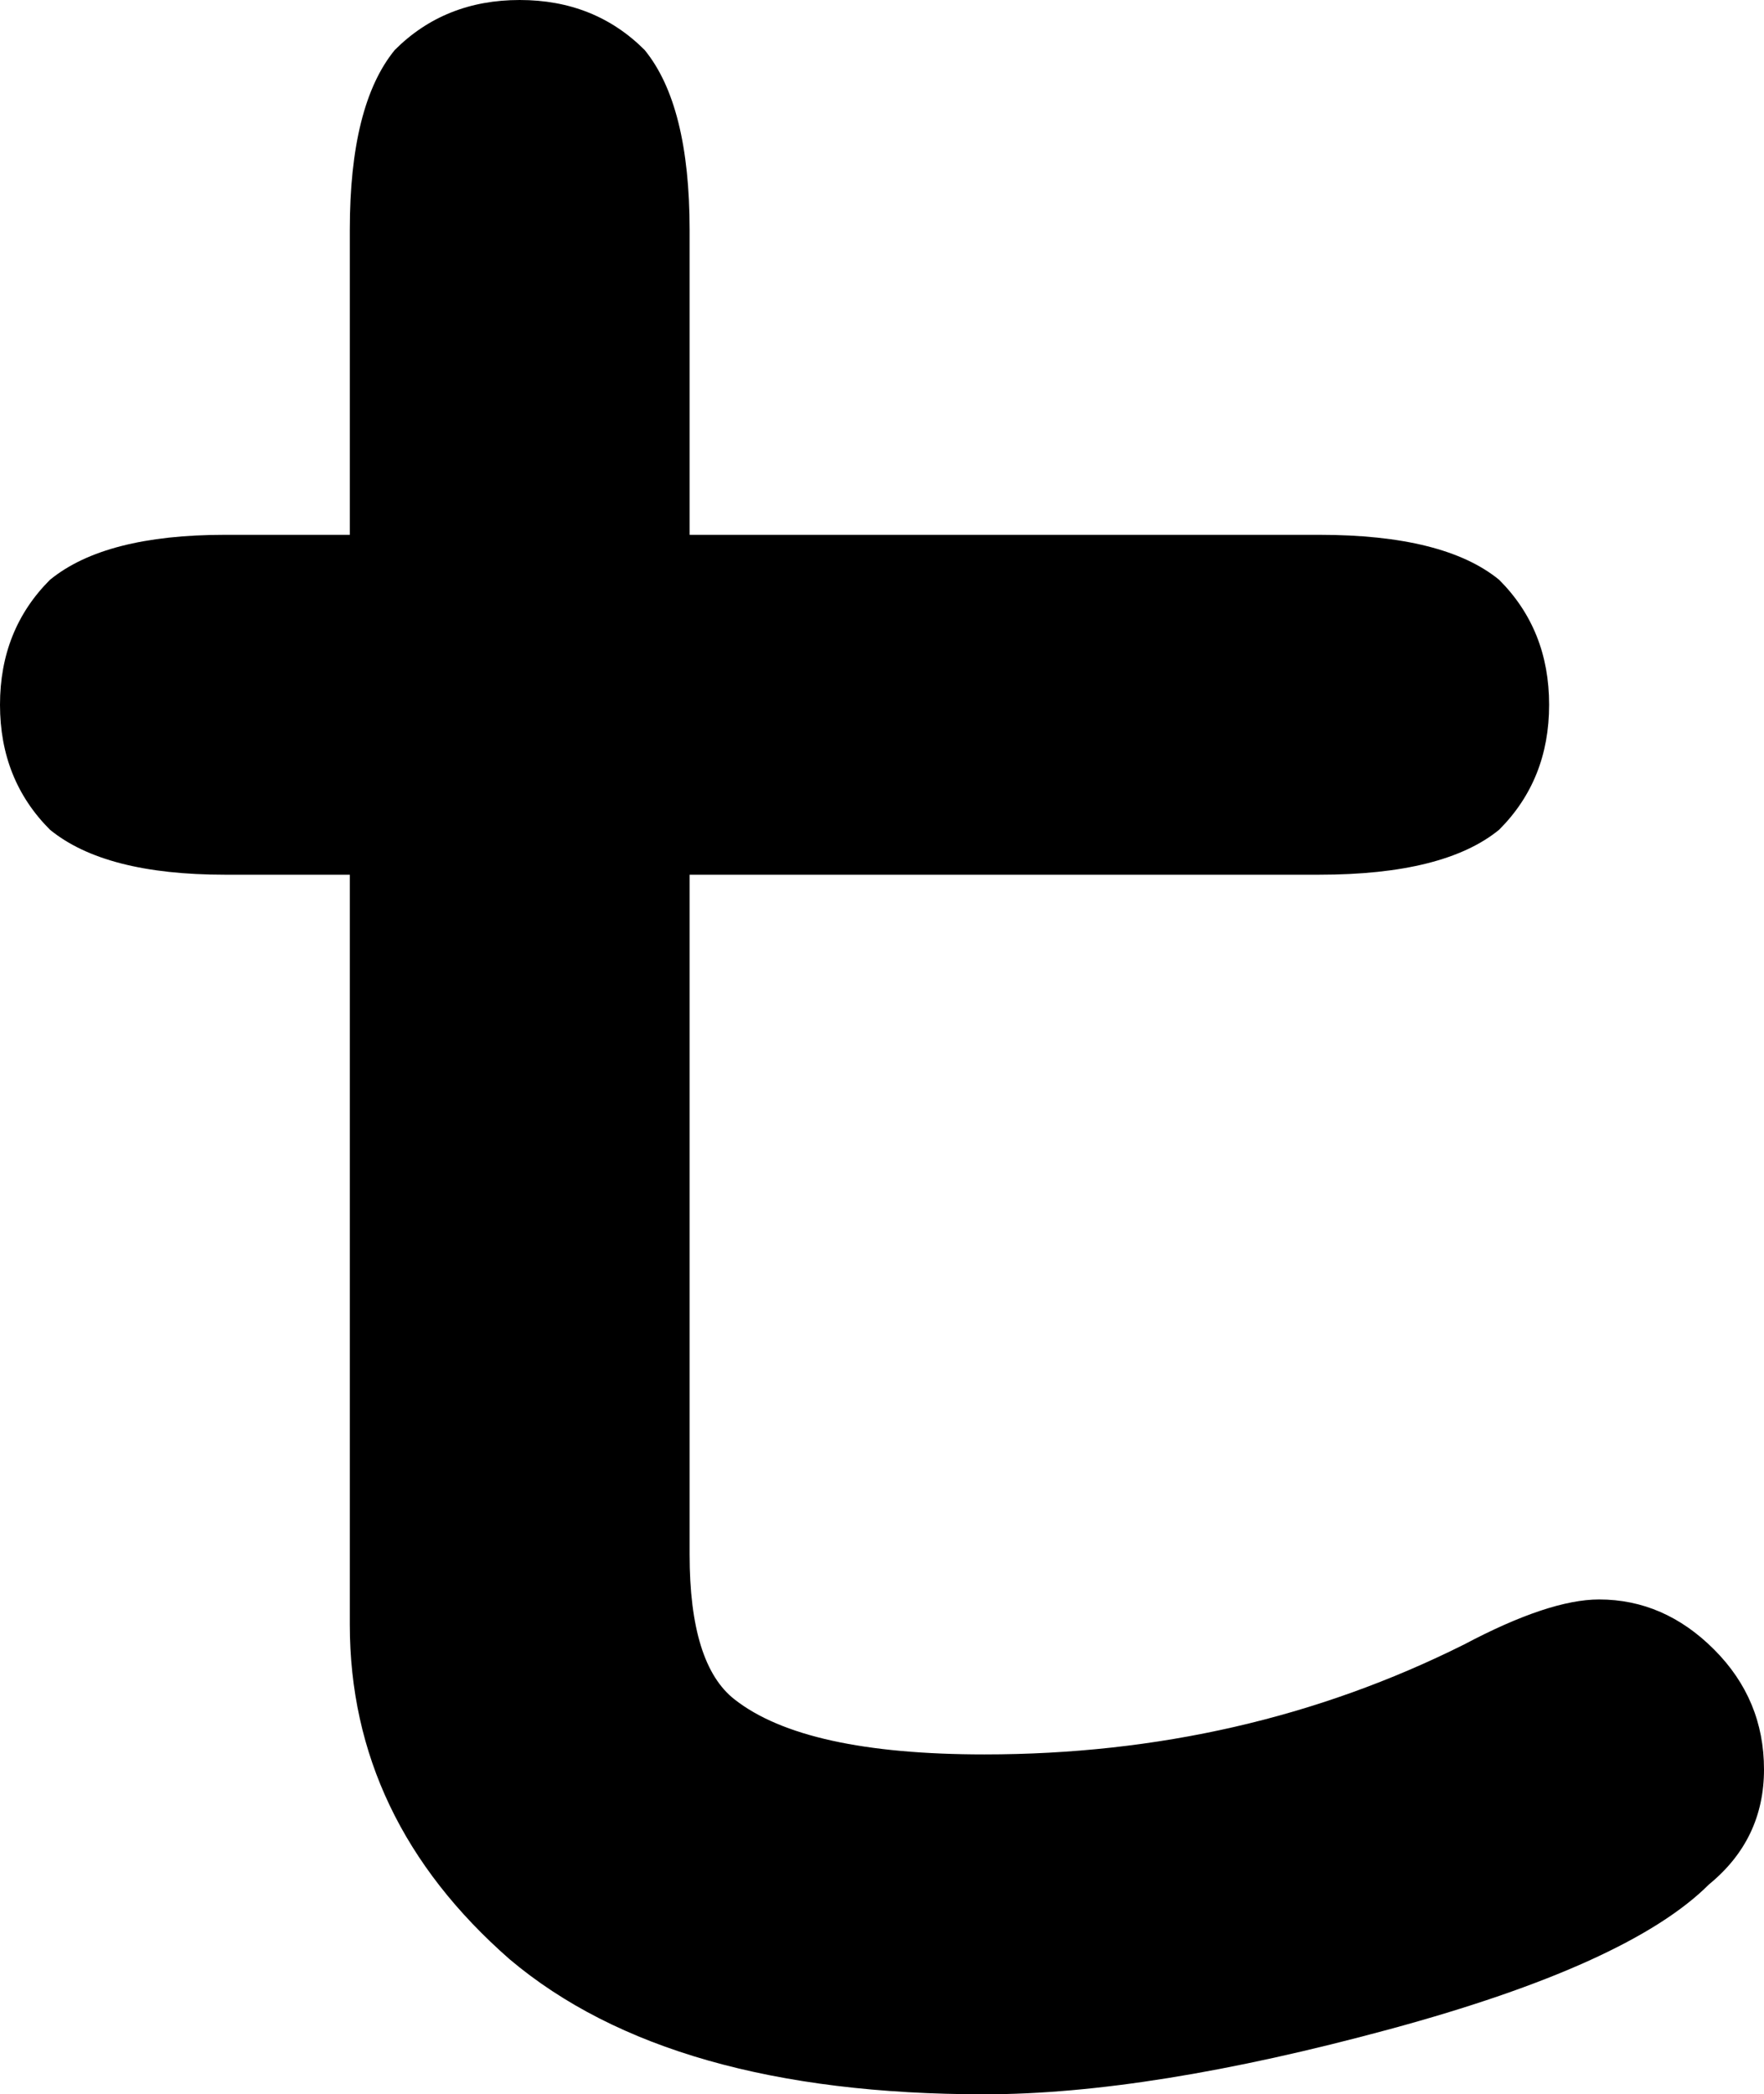
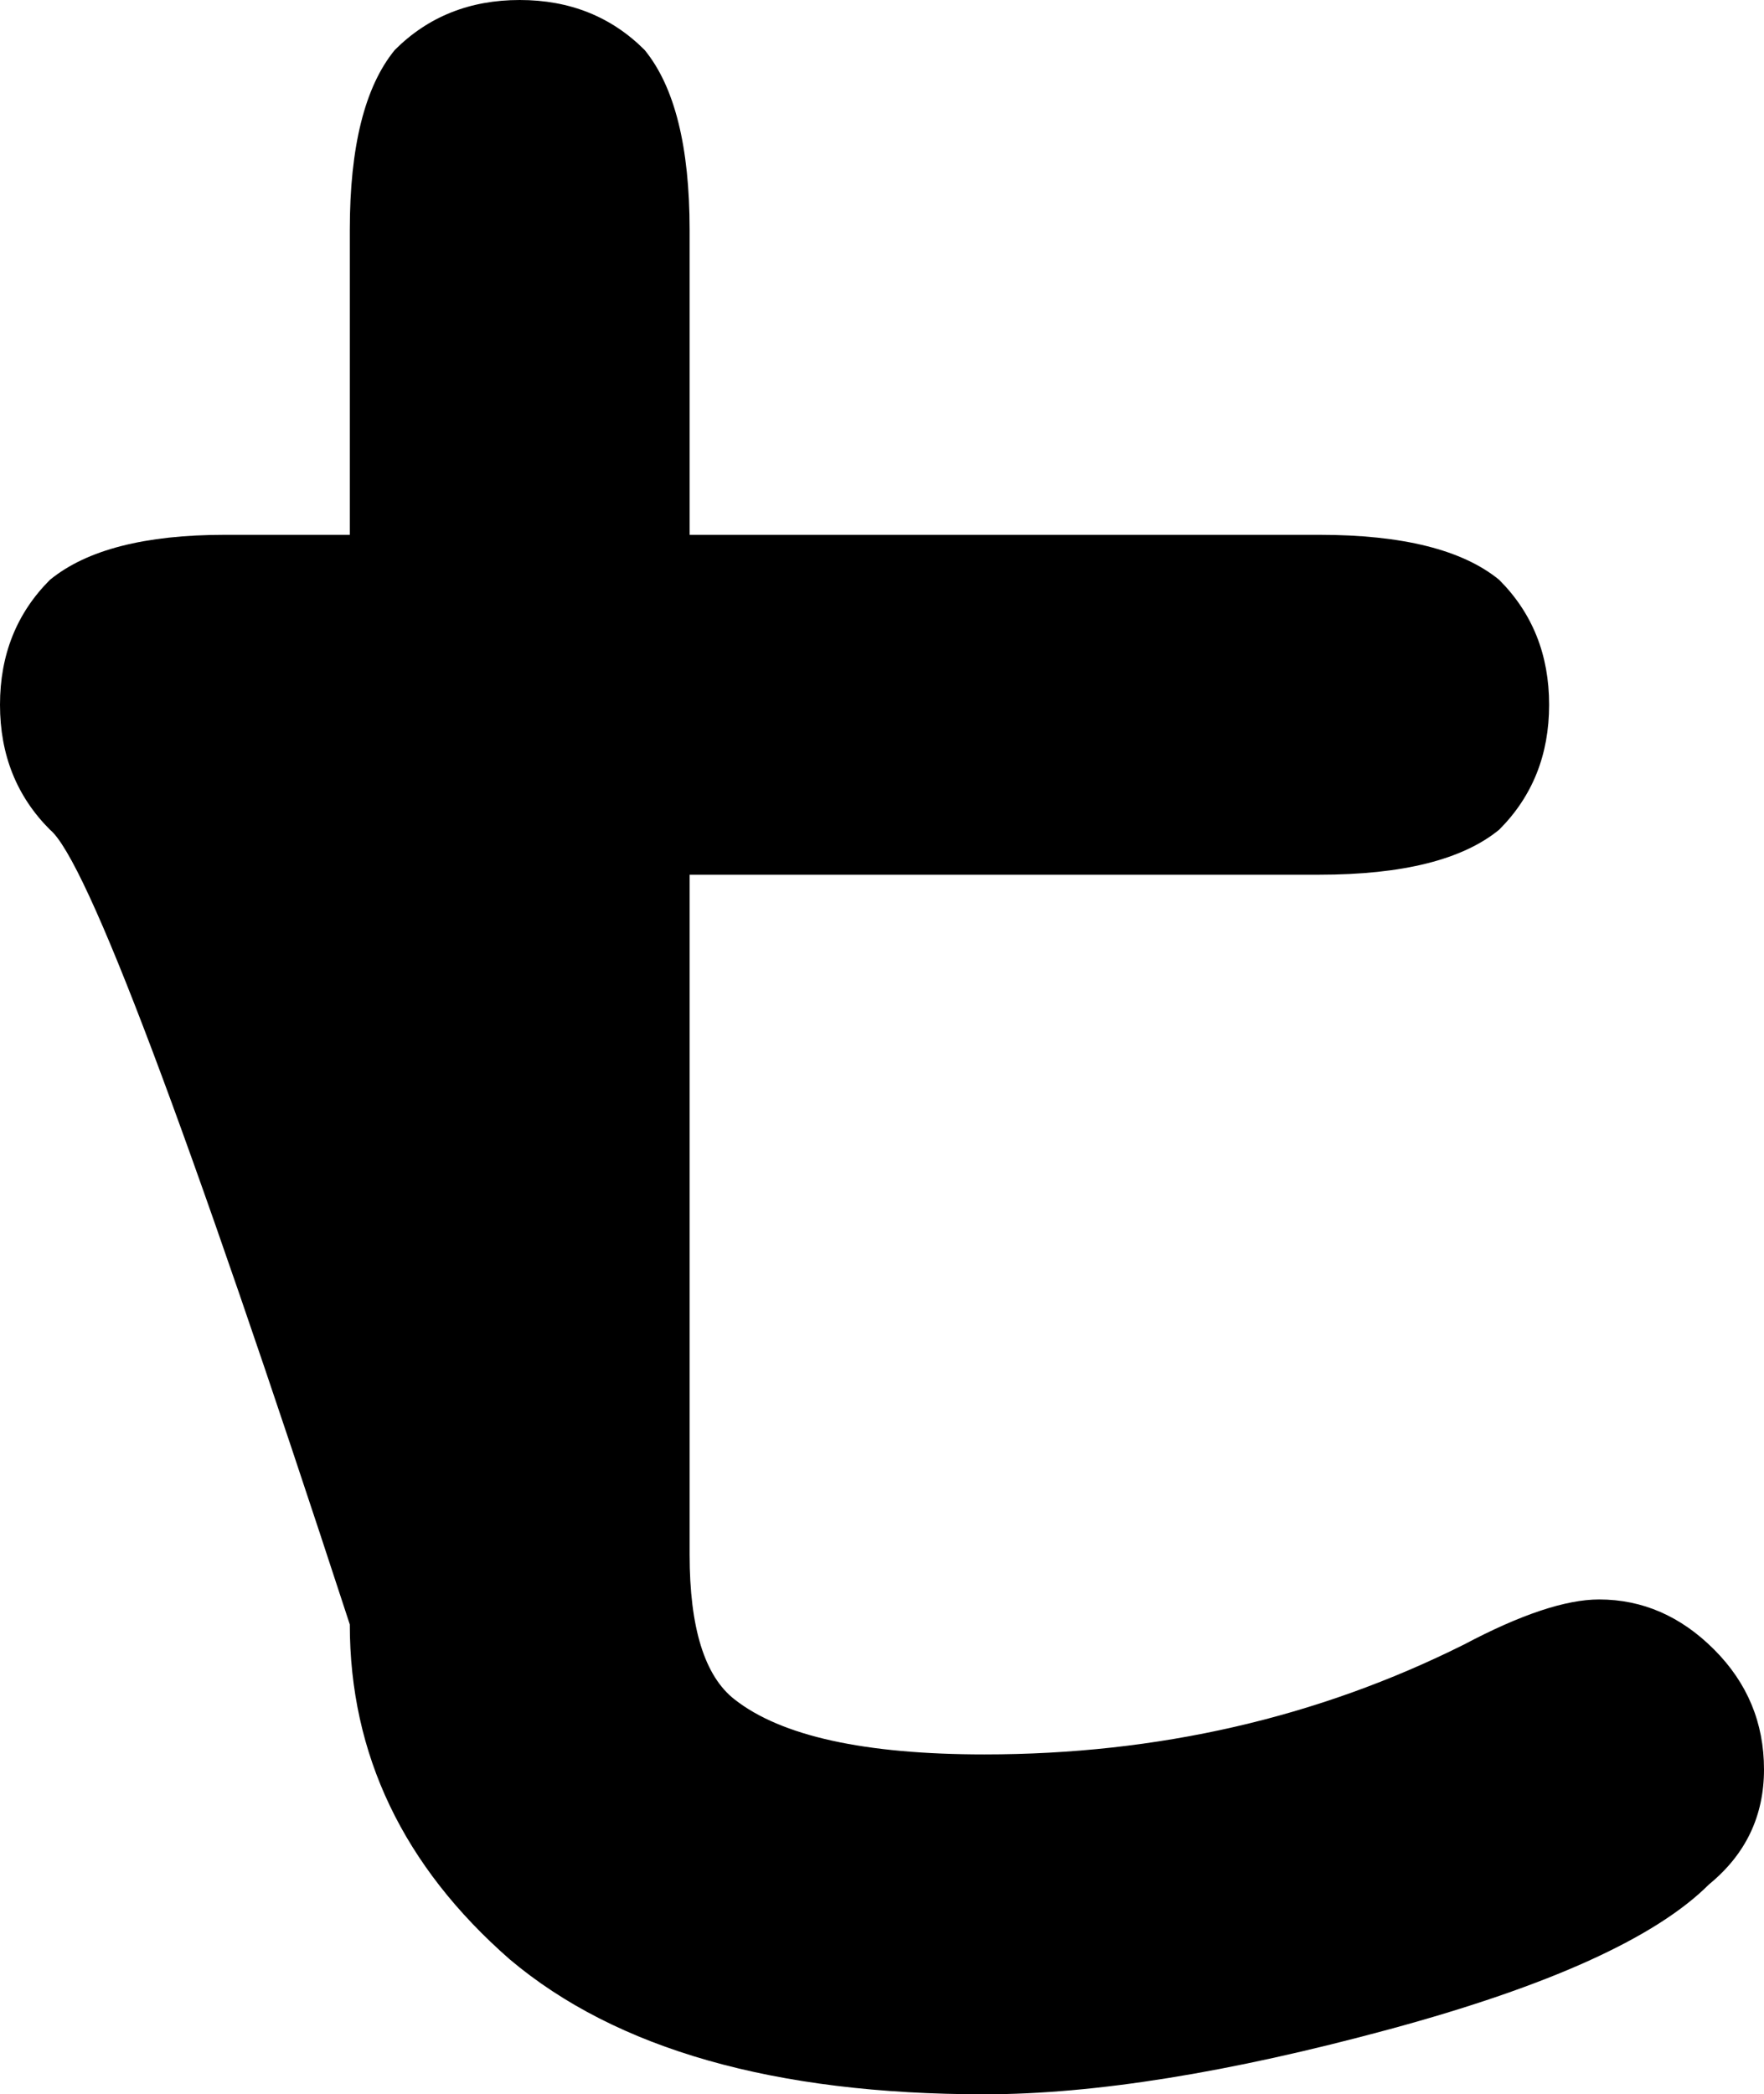
<svg xmlns="http://www.w3.org/2000/svg" height="20.95px" width="17.65px">
  <g transform="matrix(1.0, 0.0, 0.0, 1.0, 8.8, 10.5)">
-     <path d="M-1.9 -1.75 L-1.9 5.05 Q-1.9 6.15 -1.45 6.5 -0.75 7.05 1.05 7.05 3.65 7.05 5.85 5.95 6.7 5.5 7.2 5.5 7.85 5.5 8.35 6.0 8.85 6.5 8.85 7.2 8.85 7.9 8.3 8.35 7.5 9.15 5.1 9.8 2.7 10.45 1.05 10.45 -2.1 10.45 -3.7 9.1 -5.3 7.7 -5.3 5.75 L-5.3 -1.75 -6.55 -1.75 Q-7.75 -1.75 -8.3 -2.2 -8.8 -2.7 -8.8 -3.45 -8.8 -4.2 -8.3 -4.7 -7.75 -5.15 -6.55 -5.15 L-5.3 -5.15 -5.3 -8.2 Q-5.3 -9.45 -4.85 -10.0 -4.35 -10.5 -3.6 -10.5 -2.85 -10.5 -2.35 -10.0 -1.9 -9.45 -1.9 -8.2 L-1.9 -5.15 4.4 -5.15 Q5.65 -5.15 6.2 -4.7 6.7 -4.2 6.7 -3.45 6.7 -2.7 6.2 -2.2 5.65 -1.75 4.4 -1.75 L-1.9 -1.75" fill="#000000" fill-rule="evenodd" stroke="none" />
+     <path d="M-1.9 -1.75 L-1.9 5.05 Q-1.9 6.15 -1.45 6.5 -0.75 7.05 1.05 7.05 3.65 7.05 5.85 5.95 6.7 5.5 7.2 5.5 7.85 5.5 8.35 6.0 8.85 6.5 8.85 7.2 8.85 7.9 8.3 8.35 7.5 9.15 5.1 9.8 2.7 10.45 1.05 10.45 -2.1 10.45 -3.7 9.1 -5.3 7.7 -5.3 5.75 Q-7.75 -1.75 -8.3 -2.2 -8.8 -2.7 -8.8 -3.45 -8.8 -4.2 -8.3 -4.7 -7.75 -5.15 -6.55 -5.15 L-5.3 -5.15 -5.3 -8.2 Q-5.3 -9.45 -4.85 -10.0 -4.35 -10.5 -3.6 -10.5 -2.85 -10.5 -2.35 -10.0 -1.9 -9.45 -1.9 -8.2 L-1.9 -5.15 4.4 -5.15 Q5.65 -5.15 6.2 -4.7 6.7 -4.2 6.7 -3.45 6.7 -2.7 6.2 -2.2 5.65 -1.75 4.4 -1.75 L-1.9 -1.75" fill="#000000" fill-rule="evenodd" stroke="none" />
  </g>
</svg>